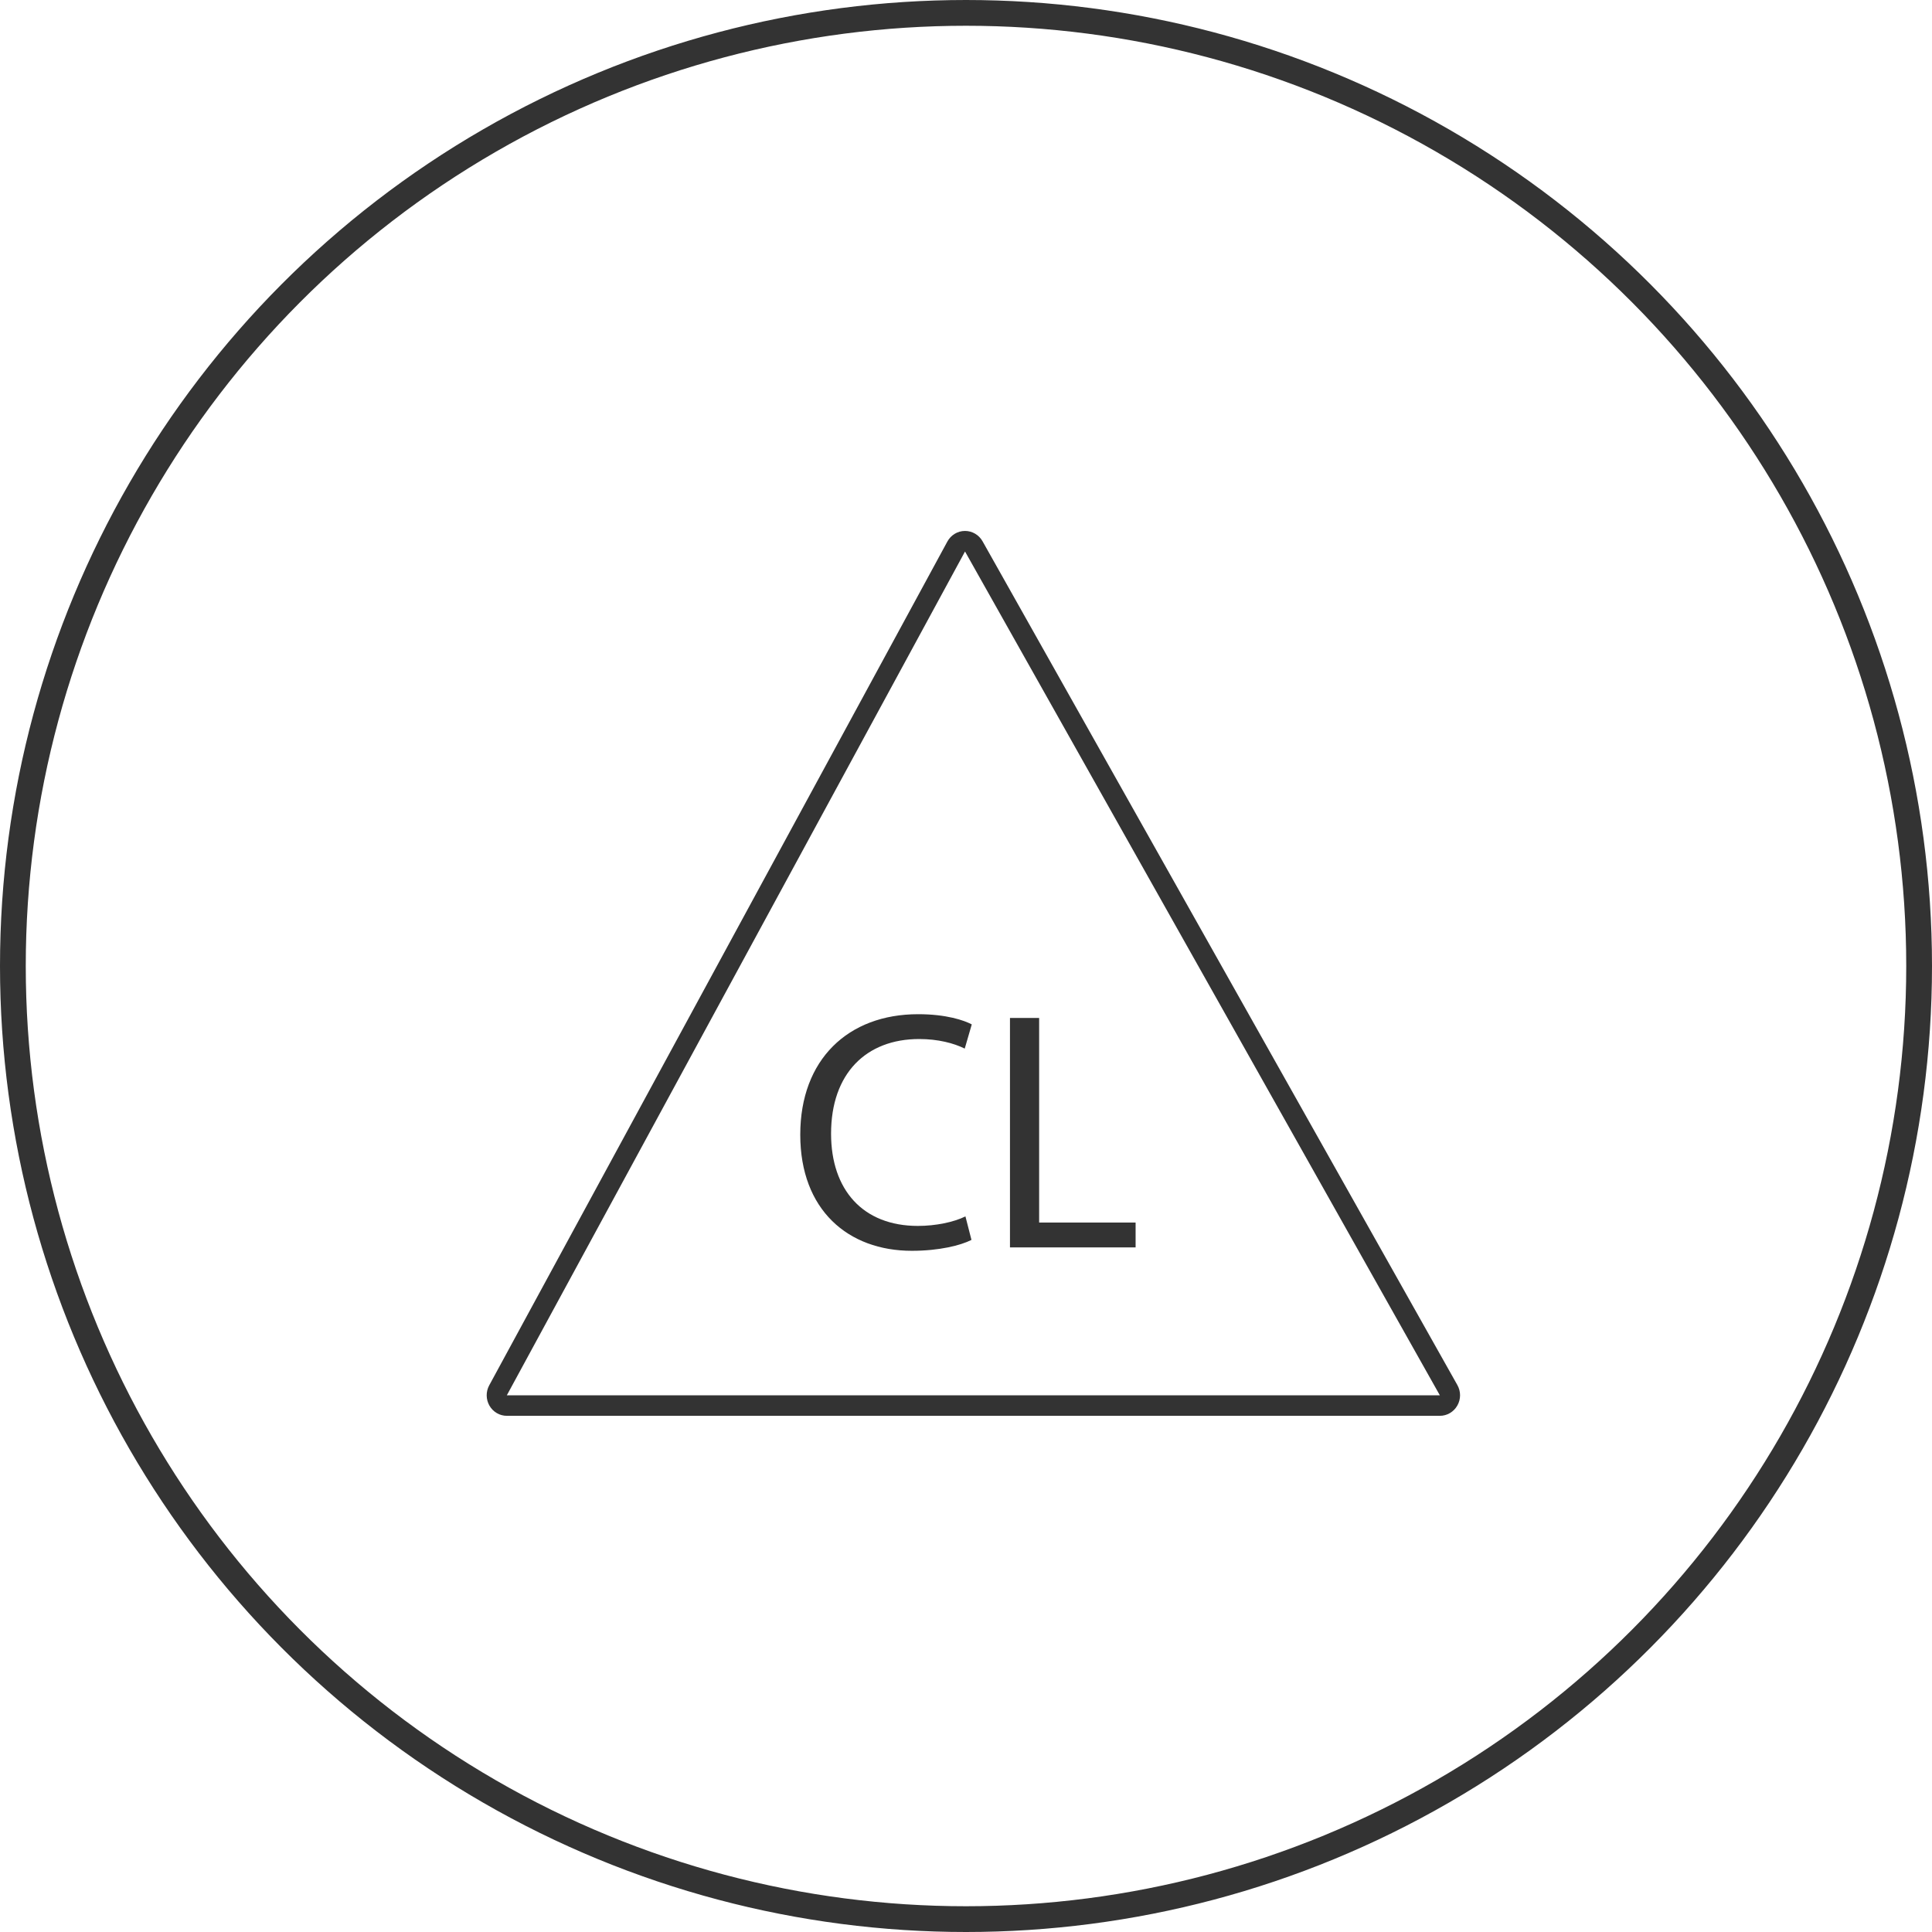
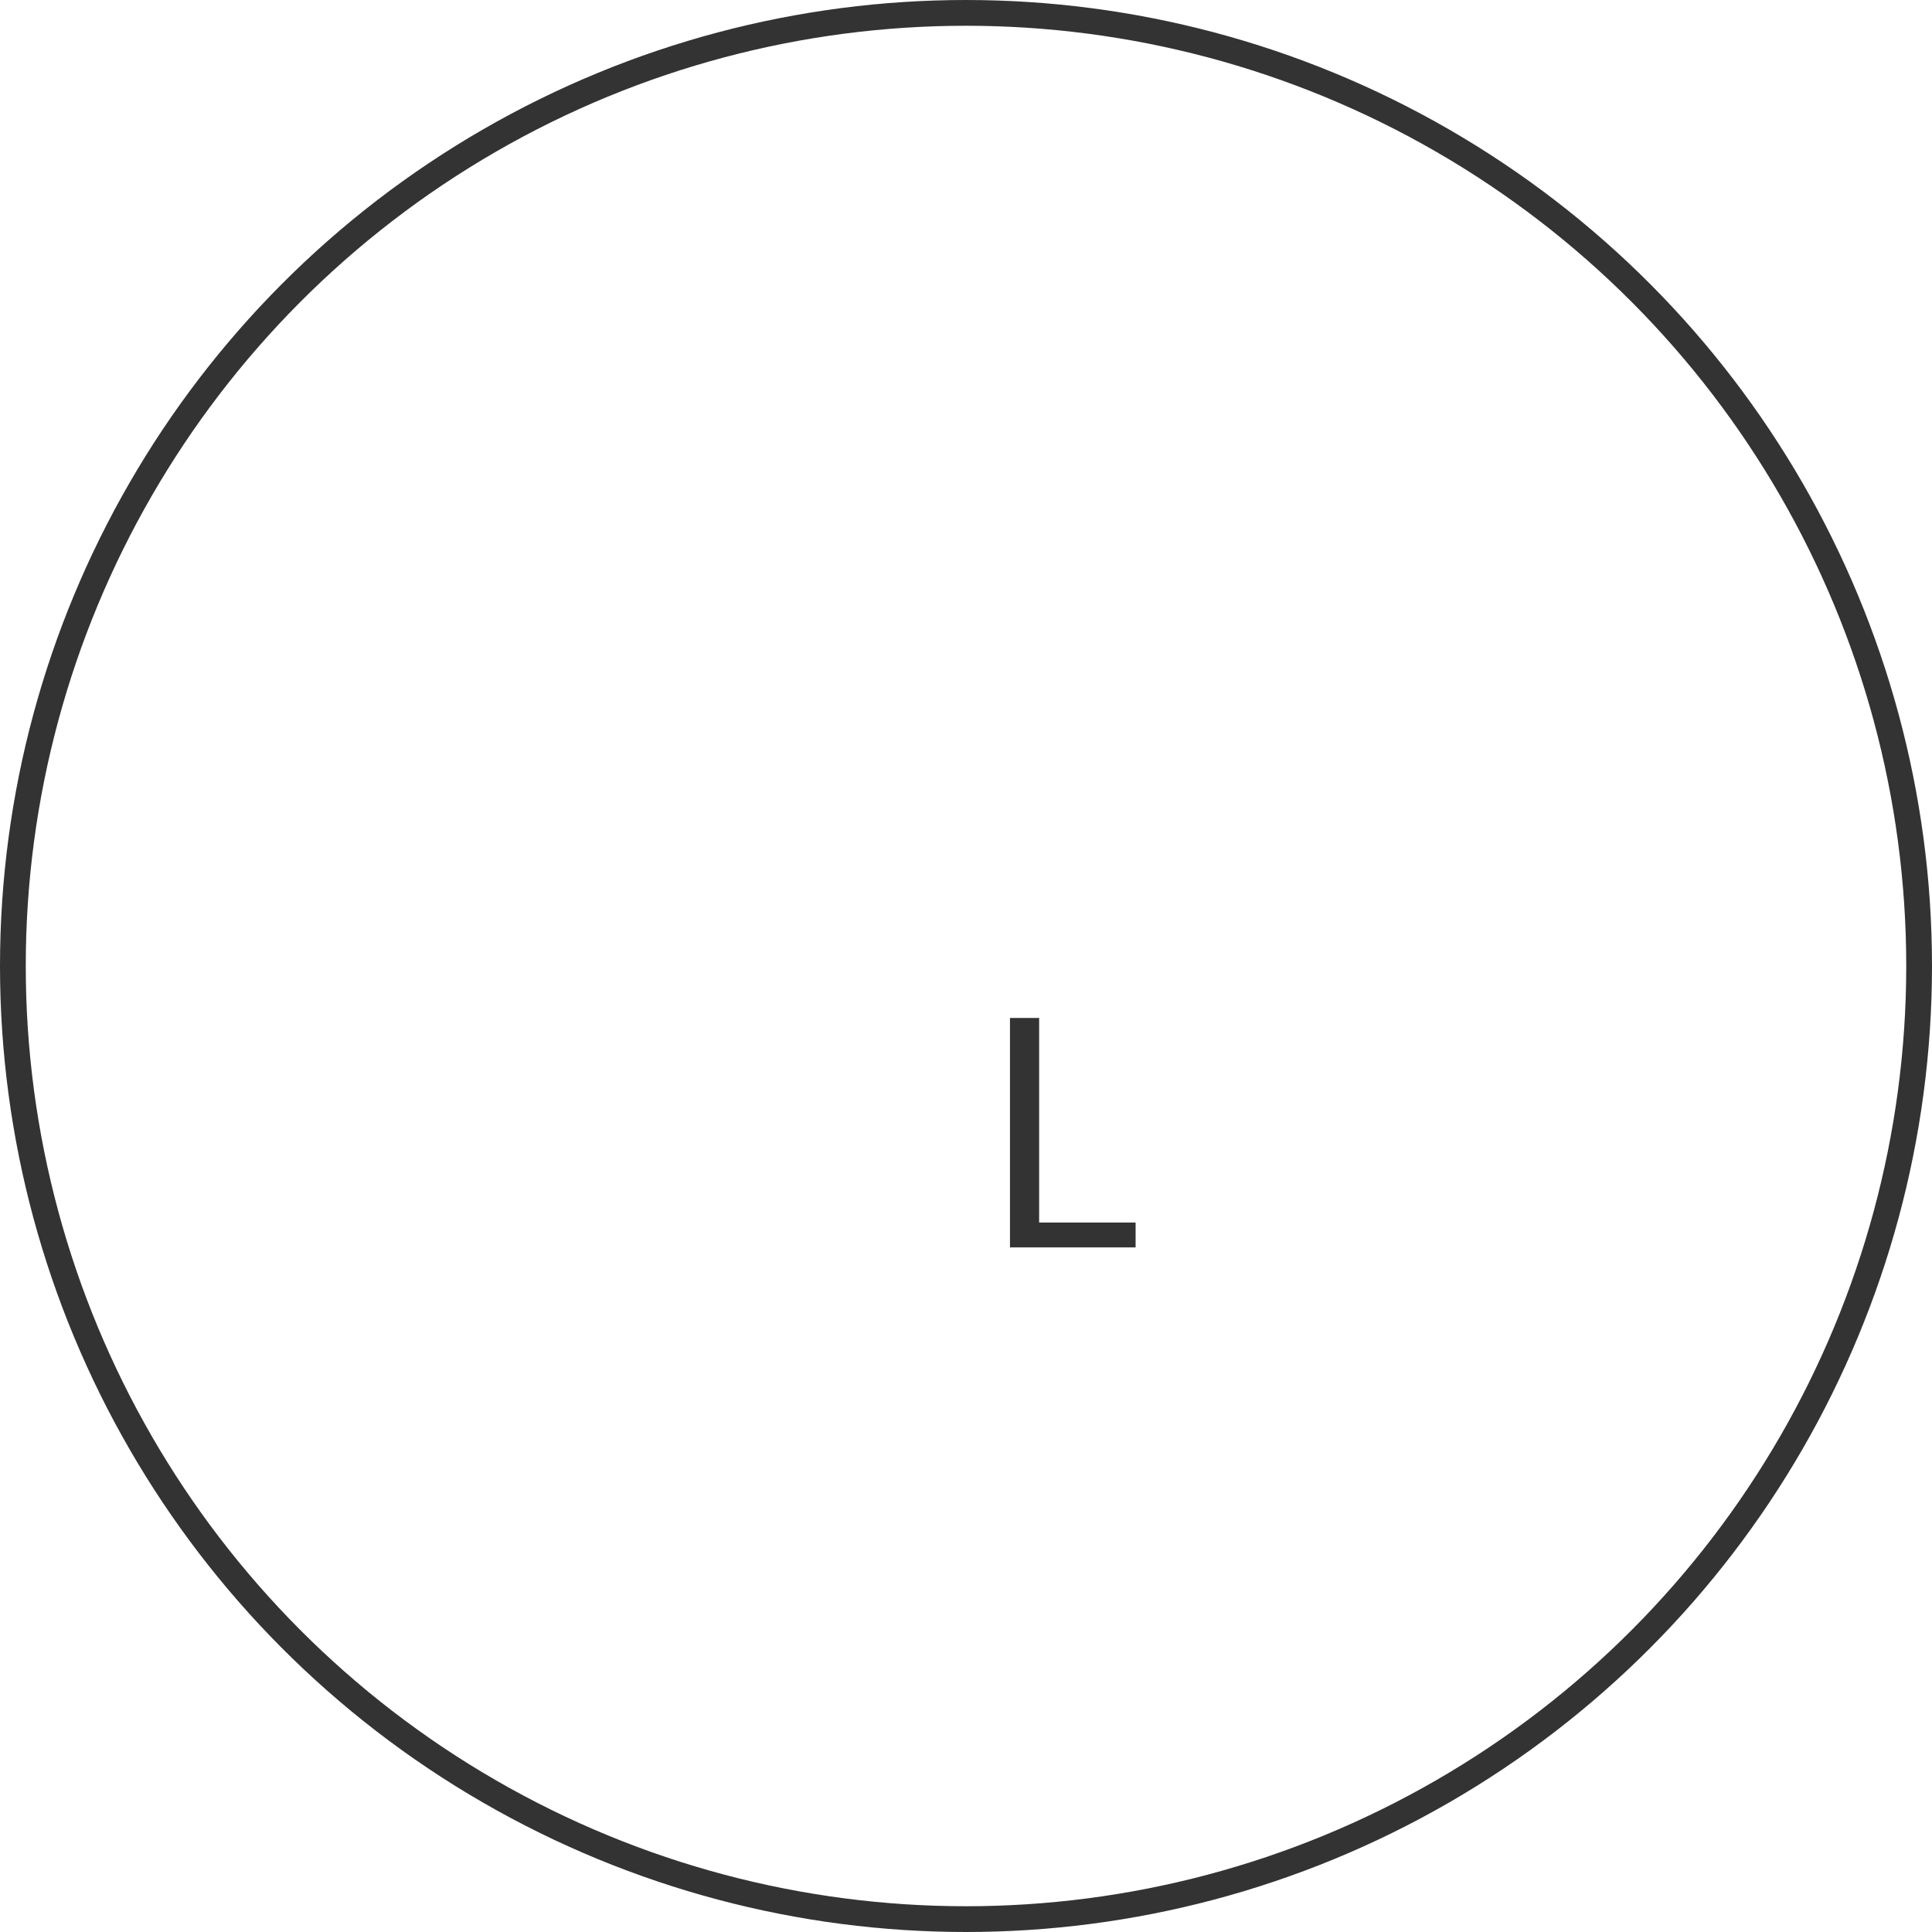
<svg xmlns="http://www.w3.org/2000/svg" width="75" height="75" viewBox="0 0 75 75" fill="none">
  <circle cx="37.5" cy="37.5" r="37" stroke="#333333" />
-   <path d="M37.462 21.409L55.895 54.166H19.675L37.462 21.409ZM37.456 20.611C37.172 20.613 36.913 20.771 36.777 21.022L18.991 53.779C18.857 54.026 18.861 54.325 19.001 54.569C19.141 54.812 19.398 54.962 19.675 54.962H55.895C56.175 54.962 56.433 54.81 56.573 54.564C56.714 54.318 56.715 54.015 56.575 53.768L38.142 21.011C38.002 20.764 37.743 20.611 37.462 20.611H37.456Z" fill="#333333" />
-   <path d="M37.712 48.133C37.296 48.345 36.464 48.556 35.397 48.556C32.925 48.556 31.066 46.97 31.066 44.049C31.066 41.129 32.925 39.371 35.643 39.371C36.736 39.371 37.425 39.609 37.724 39.767L37.451 40.706C37.022 40.494 36.411 40.335 35.682 40.335C33.627 40.335 32.262 41.669 32.262 44.009C32.262 46.189 33.497 47.59 35.631 47.59C36.32 47.59 37.022 47.446 37.478 47.22L37.712 48.132V48.133Z" fill="#333333" />
  <path d="M39.207 39.517H40.339V47.459H44.084V48.424H39.207V39.517Z" fill="#333333" />
</svg>